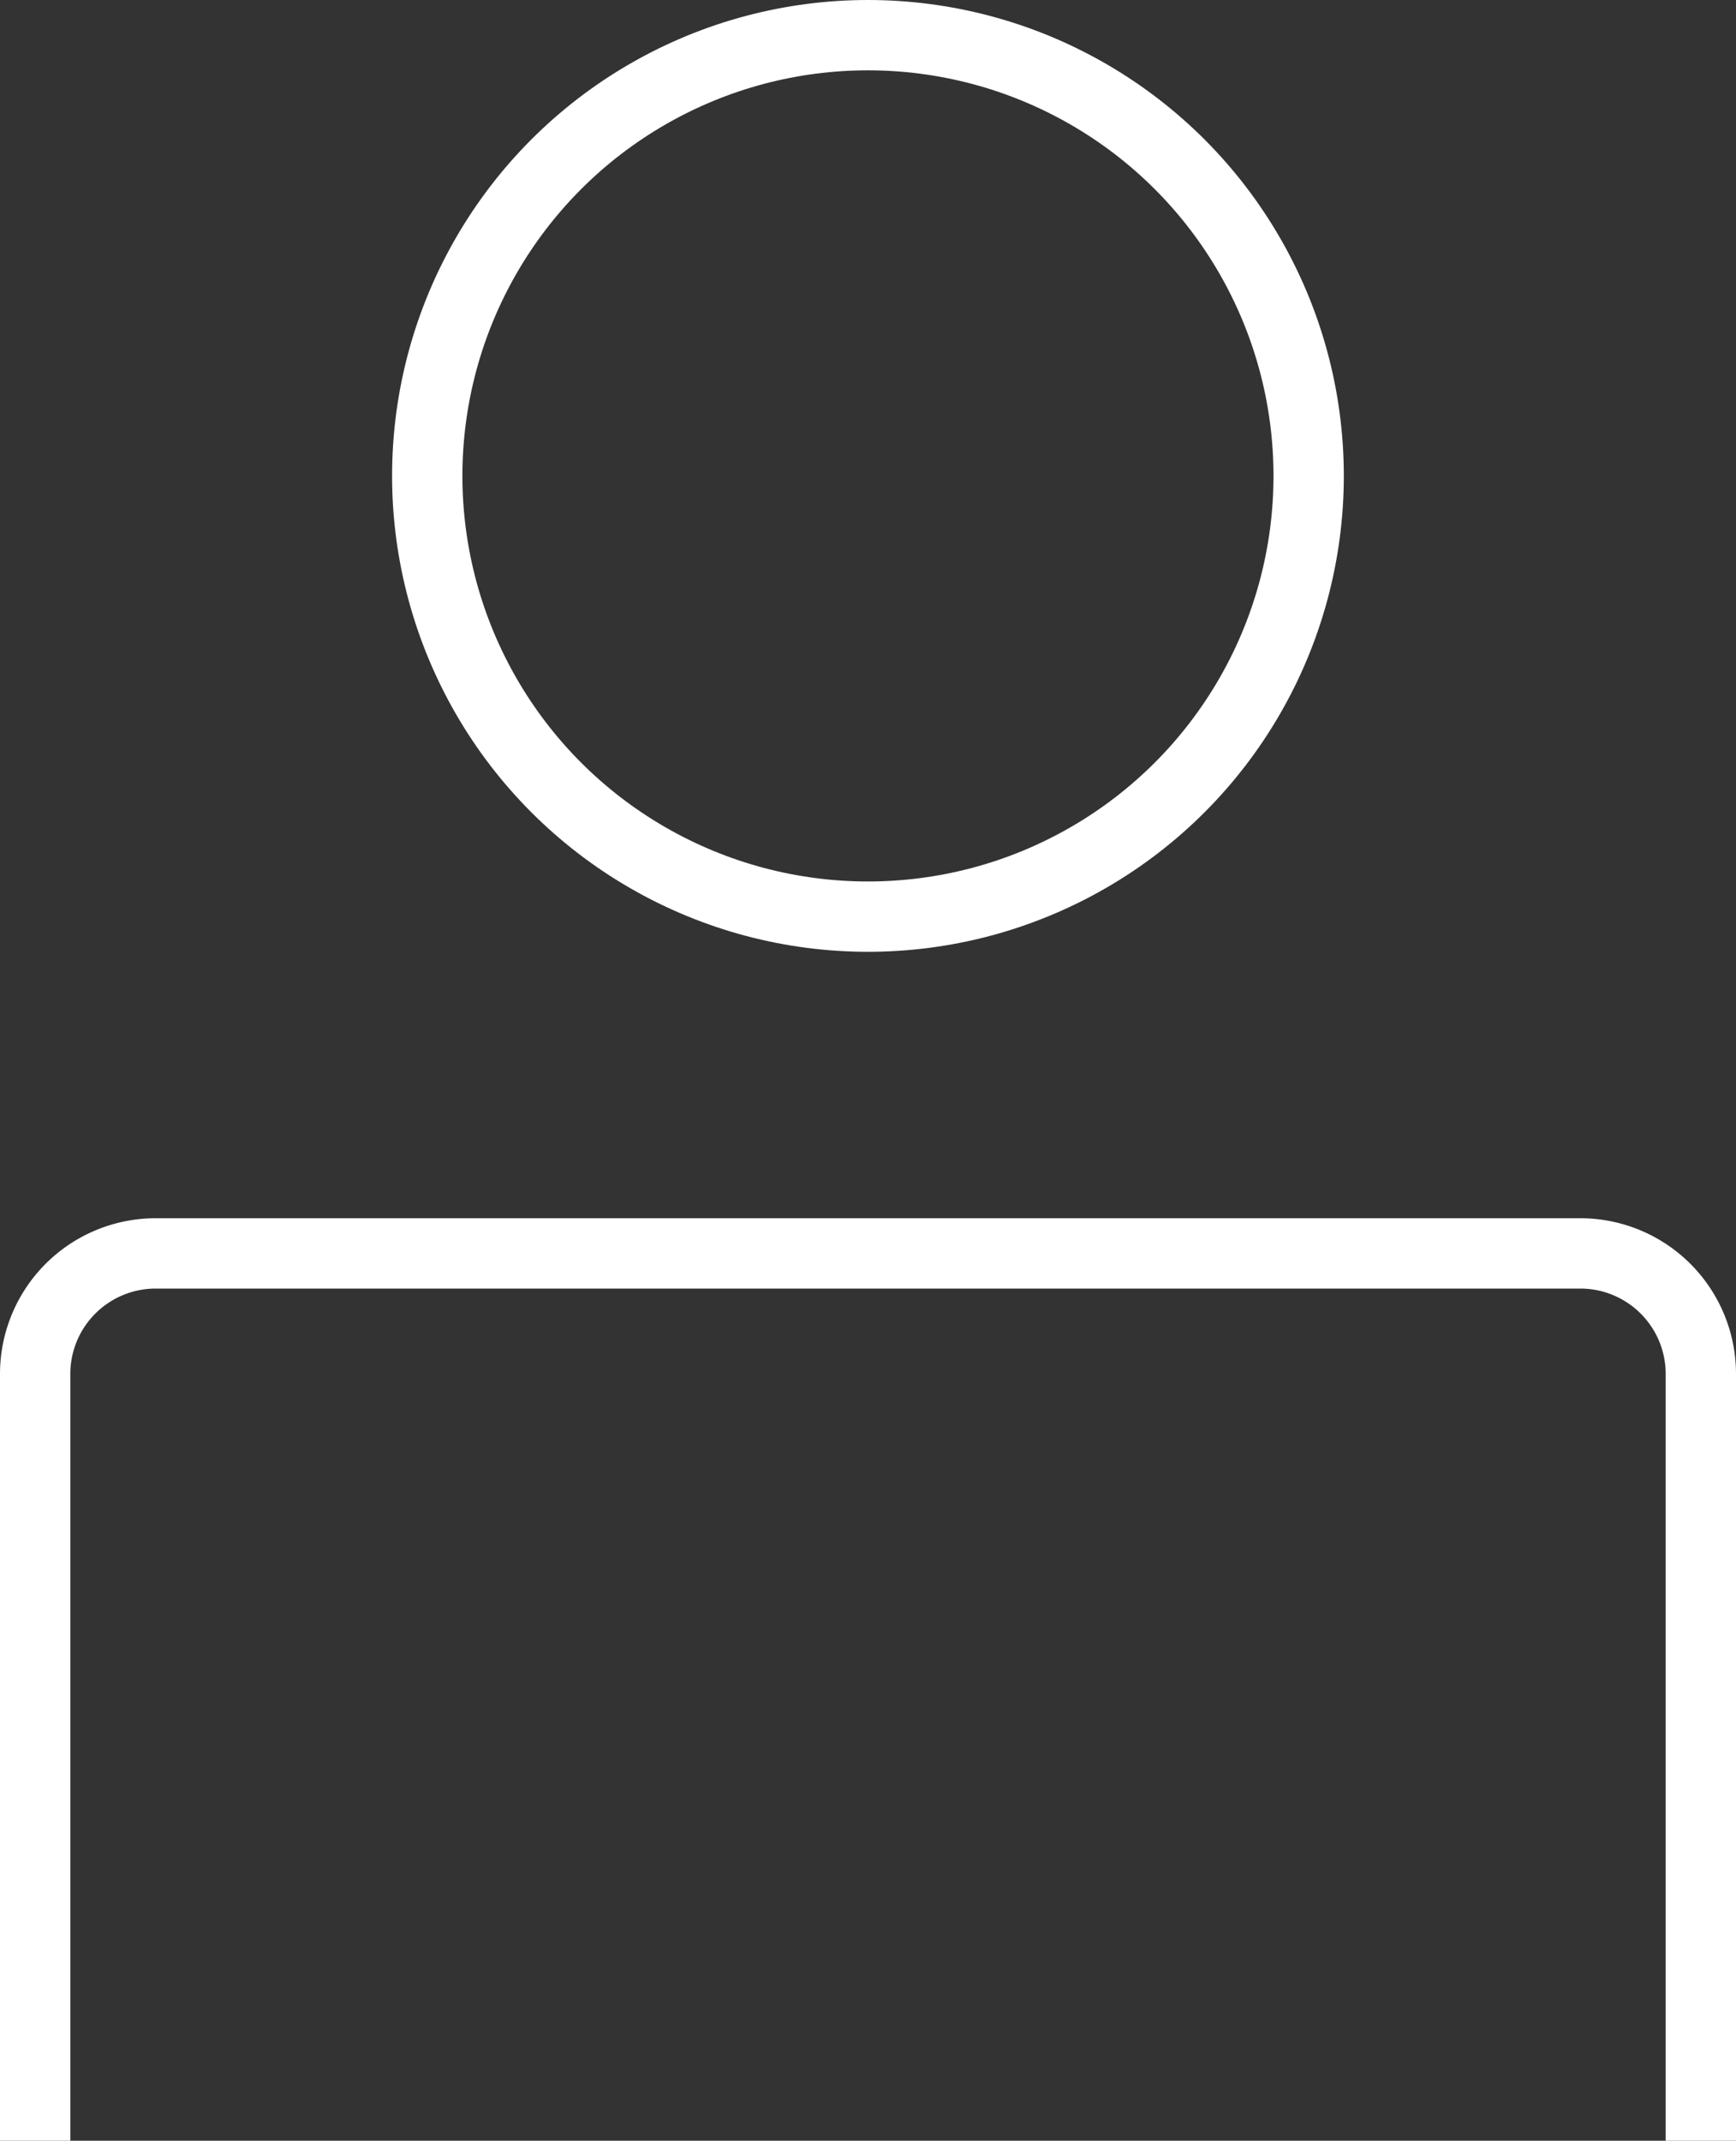
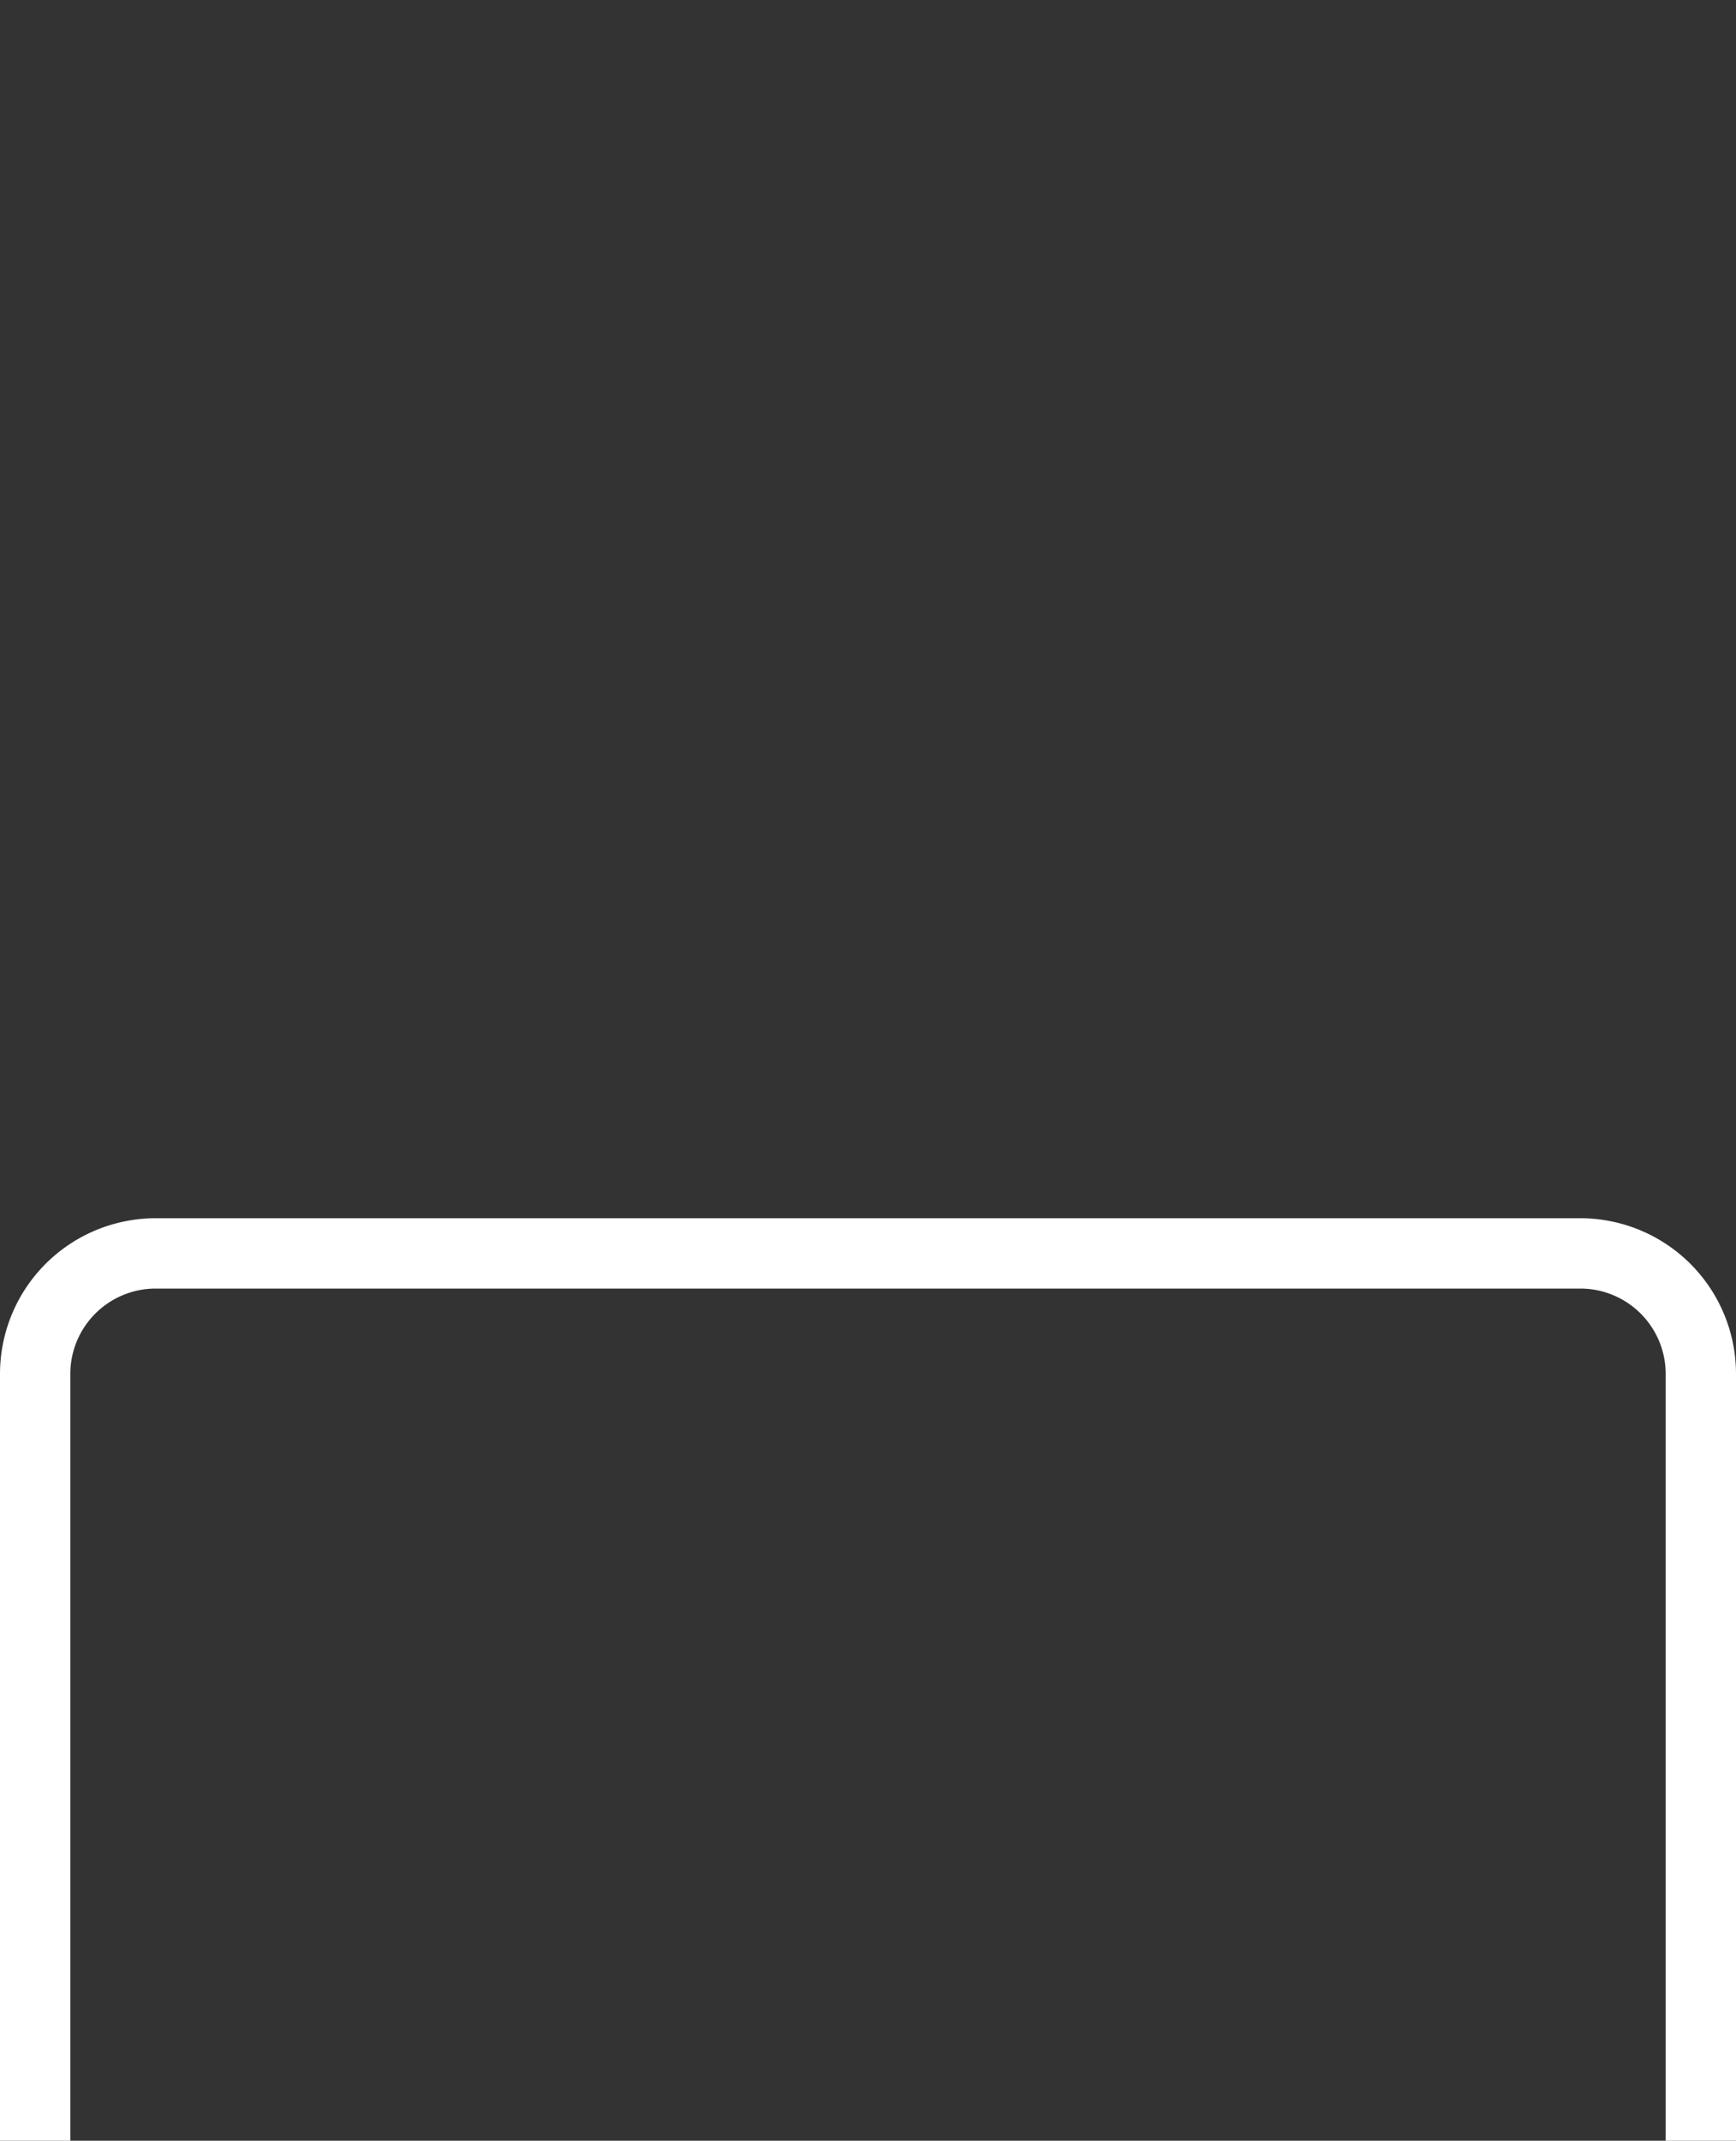
<svg xmlns="http://www.w3.org/2000/svg" id="Layer_1" data-name="Layer 1" viewBox="0 0 172.81 213.08">
  <rect x="0" y="0" width="172.81" height="213.08" fill="#333333" stroke="none" />
  <defs>
    <style>.cls-1{fill:none;stroke:#fff;stroke-miterlimit:10;stroke-width:7px;}</style>
  </defs>
-   <circle class="cls-1" cx="86.4" cy="47.37" r="43.87" />
  <path class="cls-1" d="M224.64,252.26V175.94a12,12,0,0,0-12-12H70.83a12,12,0,0,0-12,12v76.32" transform="translate(-55.33 -39.18)" />
</svg>